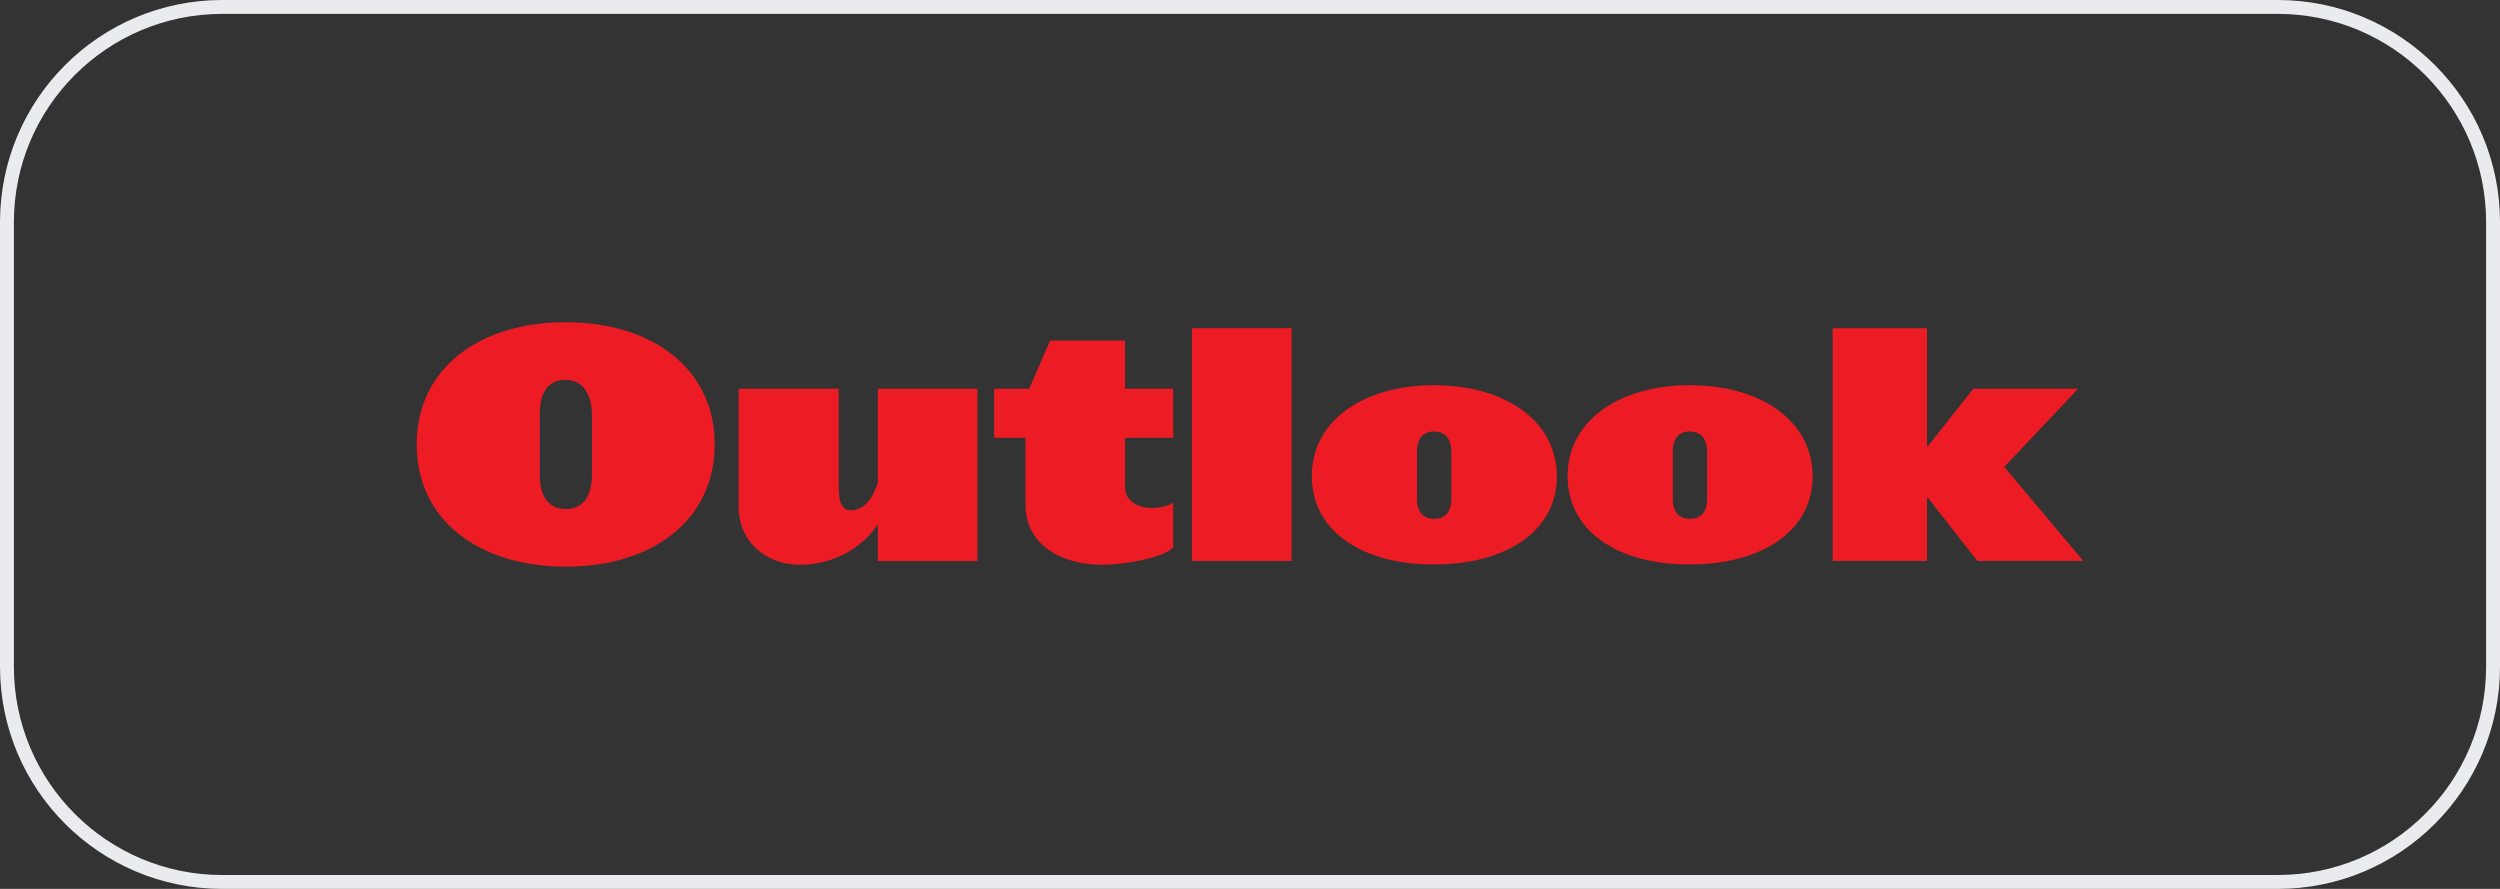
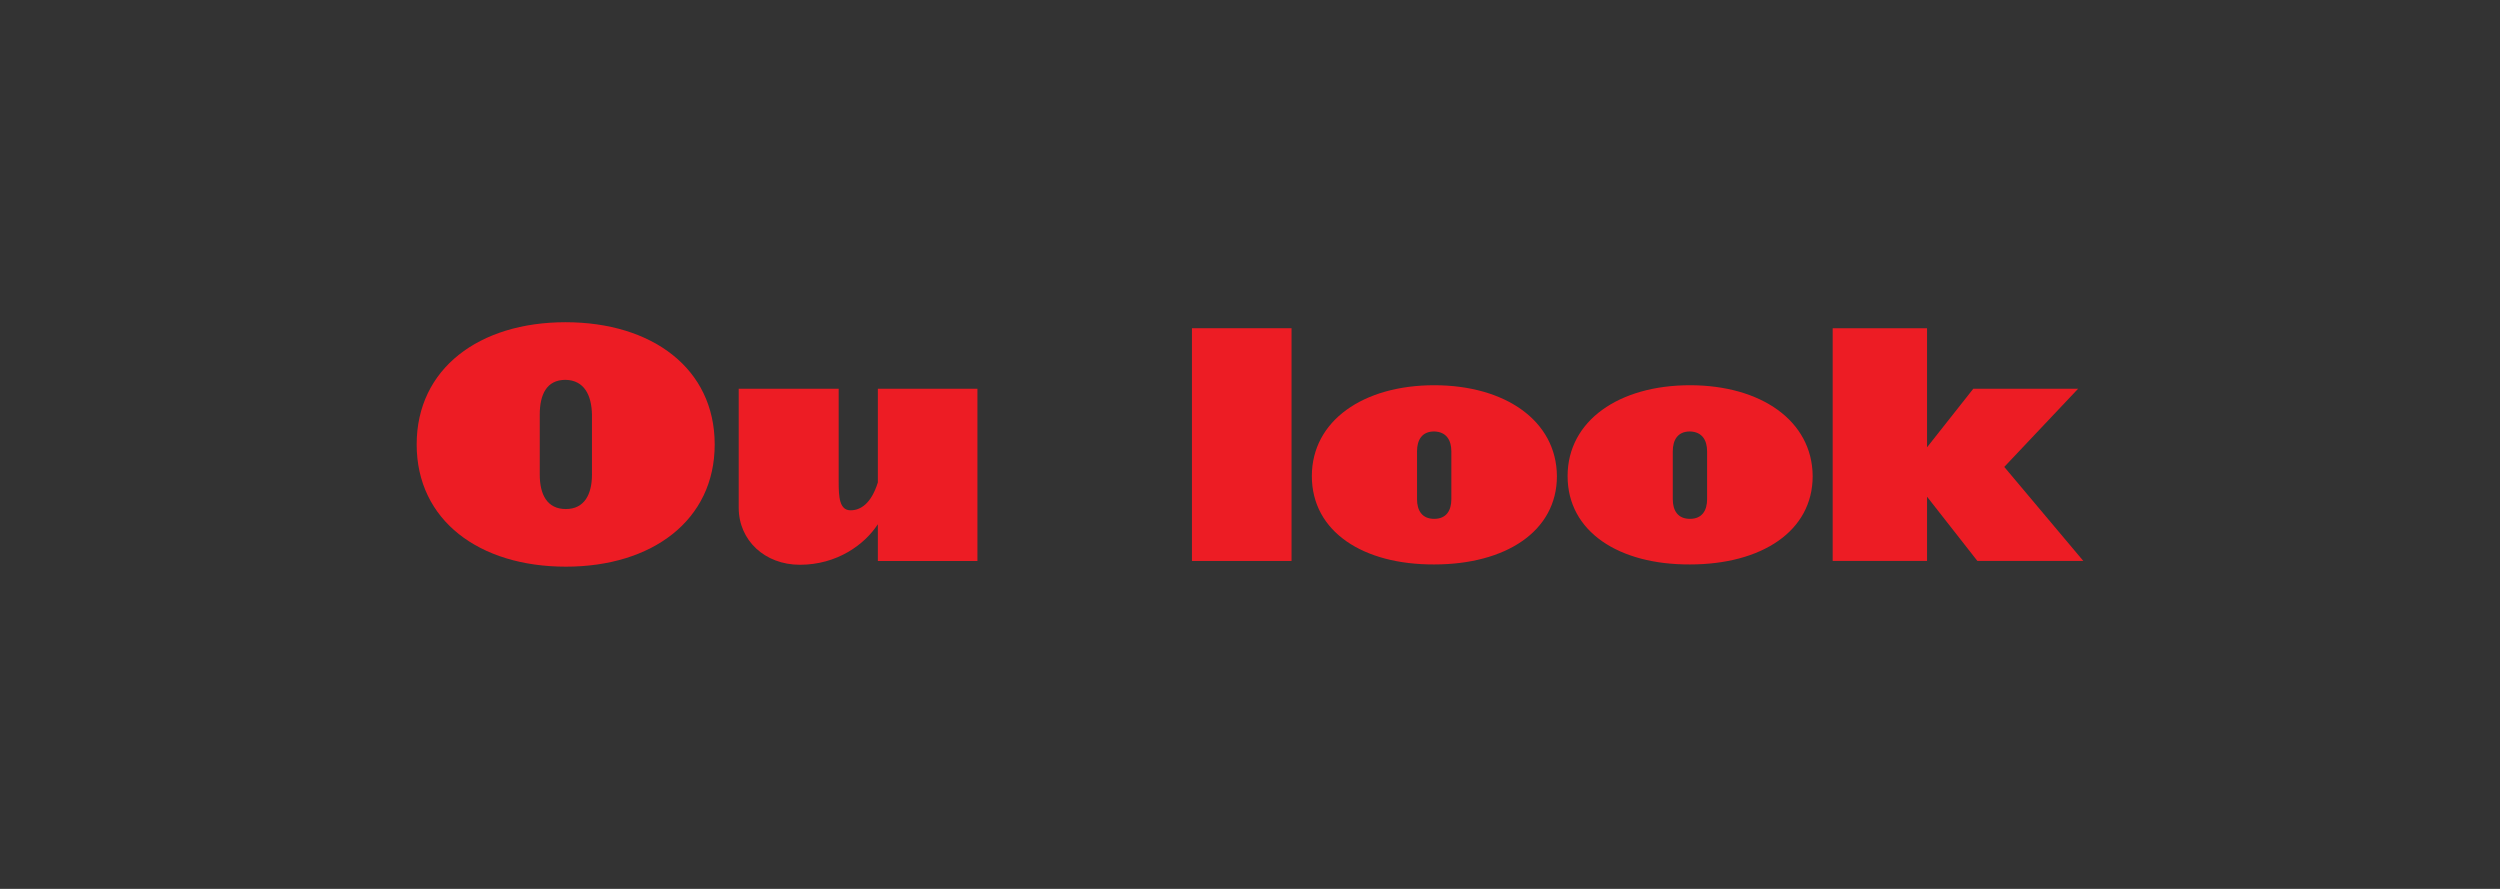
<svg xmlns="http://www.w3.org/2000/svg" width="180" height="64" viewBox="0 0 180 64" fill="none">
  <rect x="0" y="0" width="180" height="64" fill="#333333" stroke="none" />
-   <path d="M0.5 16C0.5 7.44 7.44 0.5 16 0.5H164C172.56 0.5 179.5 7.44 179.5 16V48C179.5 56.56 172.56 63.5 164 63.5H16C7.44 63.5 0.5 56.56 0.5 48V16Z" stroke="#EAEBEE" />
  <path d="M51.458 32C51.458 26.528 46.946 23.2 40.715 23.2C34.512 23.2 30 26.528 30 32C30 37.471 34.512 40.8 40.742 40.8C46.946 40.8 51.458 37.471 51.458 32ZM42.622 34.166C42.622 35.579 42.085 36.651 40.742 36.651C39.373 36.651 38.862 35.579 38.862 34.166V29.857C38.862 28.421 39.346 27.349 40.715 27.349C42.058 27.372 42.595 28.444 42.622 29.857V34.166Z" fill="#ED1C24" />
  <path d="M70.375 40.39V27.988H63.205V34.736C62.721 36.286 61.942 36.742 61.244 36.742C60.438 36.742 60.385 35.784 60.385 34.69V27.988H53.187V36.56C53.187 38.908 55.067 40.663 57.592 40.663C60.251 40.663 62.238 39.227 63.205 37.745V40.39H70.375Z" fill="#ED1C24" />
-   <path d="M84.469 39.432V36.195C83.502 36.833 81.004 36.788 81.004 35.055V31.521H84.469V27.988H81.004V24.523H75.606L74.102 27.988H71.578V31.521H73.834V36.355C73.834 39.113 76.278 40.663 79.366 40.663C80.817 40.663 83.61 40.23 84.469 39.432Z" fill="#ED1C24" />
  <path d="M92.991 40.389V23.633H85.82V40.389H92.991Z" fill="#ED1C24" />
  <path d="M112.098 34.279C112.07 30.29 108.365 27.737 103.262 27.737C98.159 27.737 94.453 30.29 94.453 34.279C94.453 38.292 98.159 40.663 103.262 40.64C108.392 40.64 112.098 38.269 112.098 34.279ZM104.497 35.944C104.497 36.742 104.148 37.357 103.262 37.357C102.375 37.357 102.026 36.742 102.026 35.944V32.501C102.026 31.681 102.375 31.065 103.262 31.065C104.148 31.088 104.497 31.703 104.497 32.501V35.944Z" fill="#ED1C24" />
  <path d="M130.512 34.279C130.485 30.29 126.779 27.737 121.676 27.737C116.573 27.737 112.867 30.29 112.867 34.279C112.867 38.292 116.573 40.663 121.676 40.64C126.805 40.64 130.512 38.269 130.512 34.279ZM122.911 35.944C122.911 36.742 122.562 37.357 121.676 37.357C120.79 37.357 120.44 36.742 120.44 35.944V32.501C120.44 31.681 120.79 31.065 121.676 31.065C122.562 31.088 122.911 31.703 122.911 32.501V35.944Z" fill="#ED1C24" />
  <path d="M150 40.389L144.307 33.618L149.625 27.988H142.078L138.747 32.205V23.633H131.953V40.389H138.747V35.762L142.373 40.389H150Z" fill="#ED1C24" />
</svg>